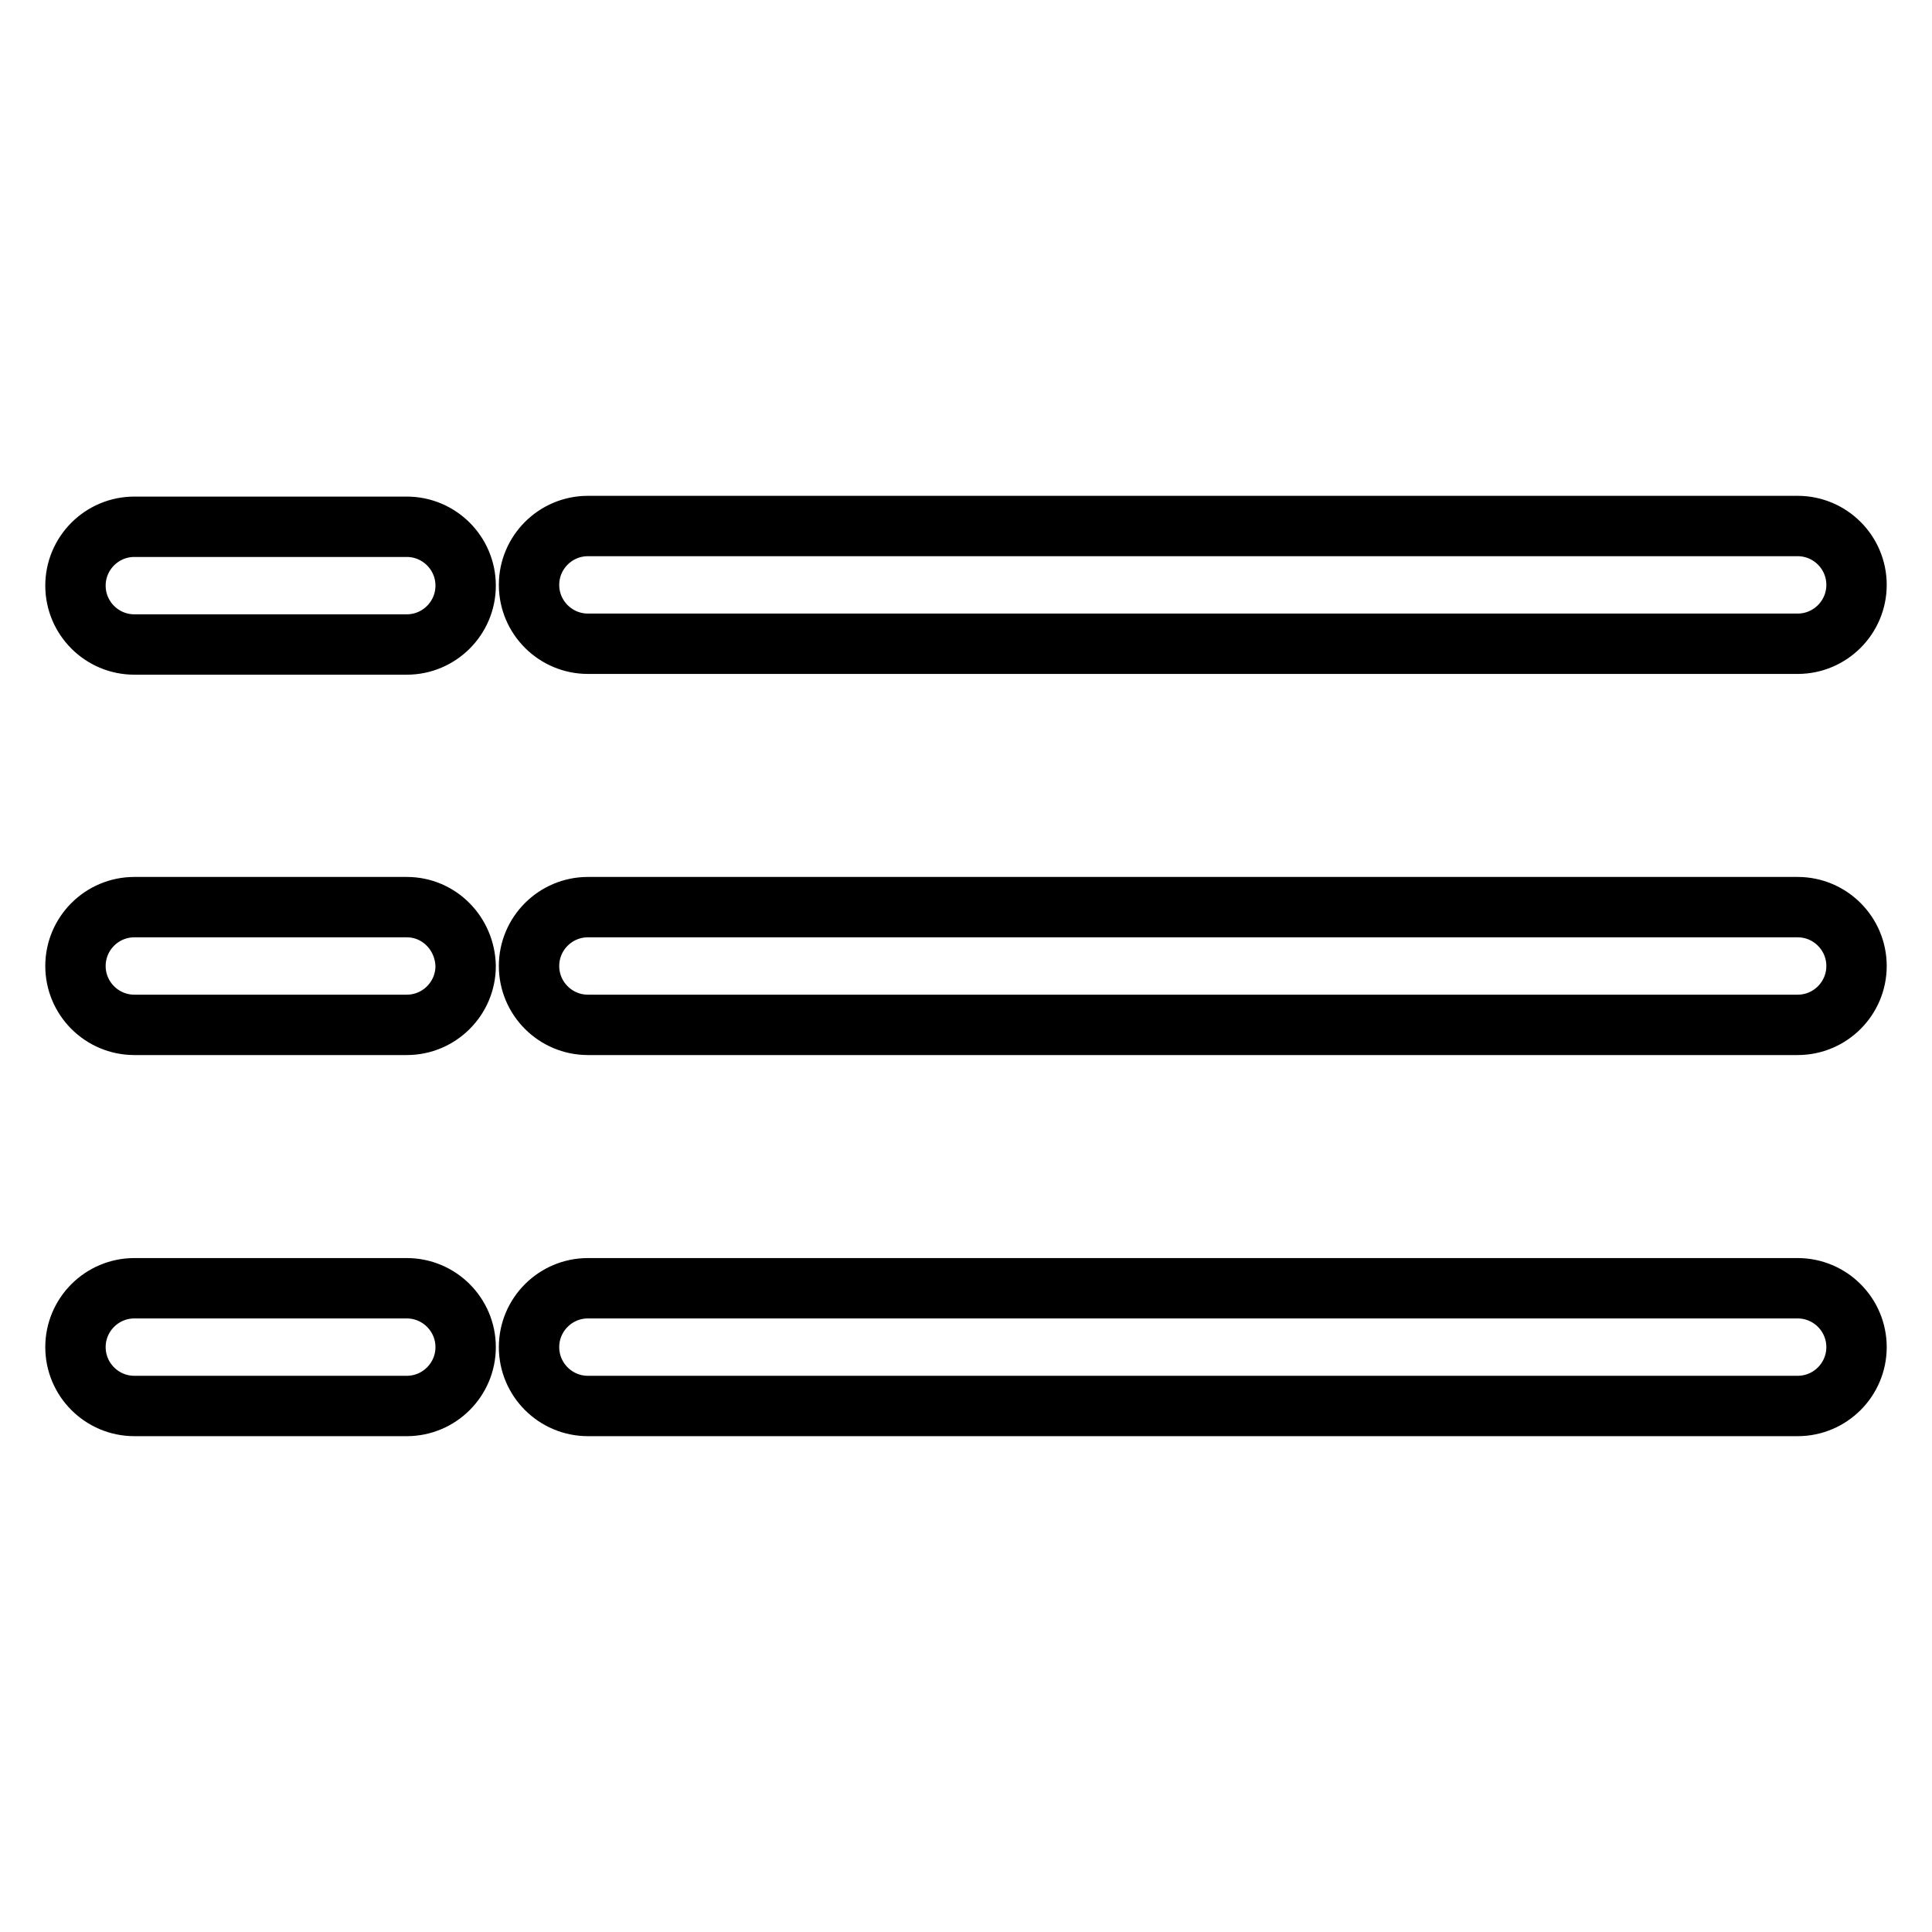
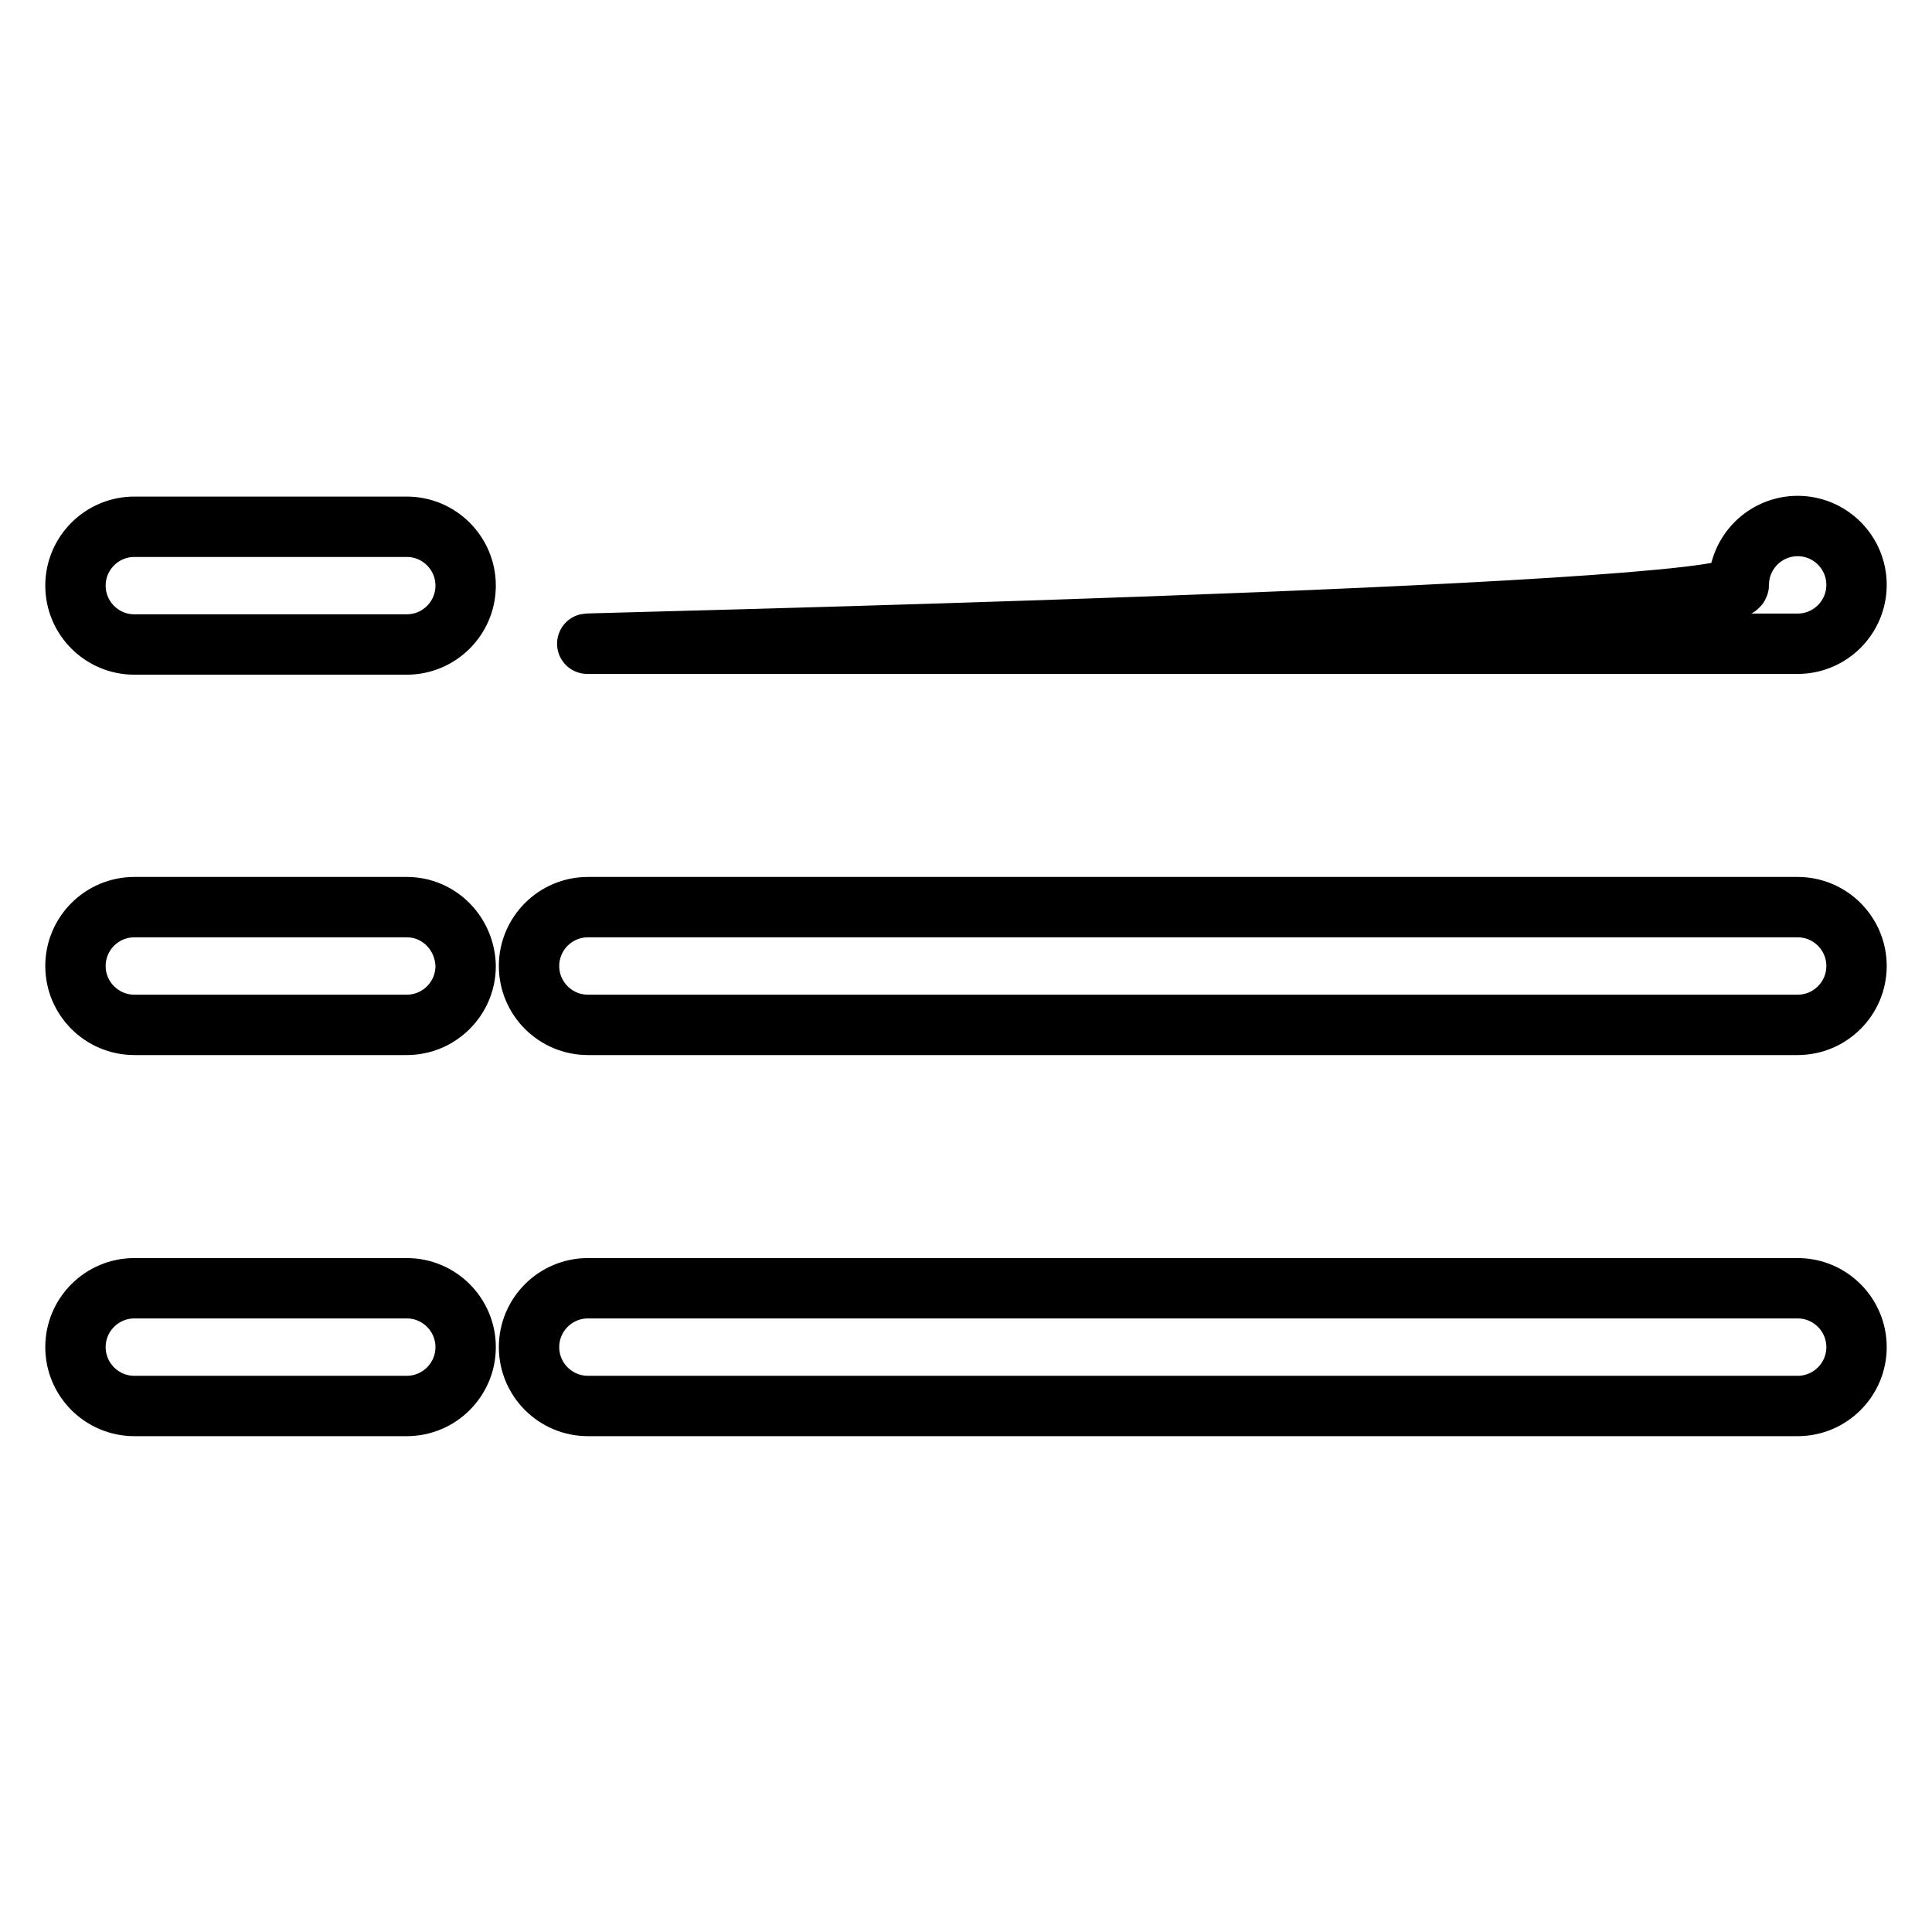
<svg xmlns="http://www.w3.org/2000/svg" version="1.1" x="0px" y="0px" viewBox="0 0 256 256" enable-background="new 0 0 256 256" xml:space="preserve">
  <g>
-     <path stroke-width="8" fill-opacity="0" stroke="#000000" d="M238.2,170.7H77.9c-4.3,0-7.8,3.5-7.8,7.8s3.5,7.8,7.8,7.8h160.3c4.3,0,7.8-3.5,7.8-7.8 S242.5,170.7,238.2,170.7L238.2,170.7z M53.9,170.7H17.8c-4.3,0-7.8,3.5-7.8,7.8s3.5,7.8,7.8,7.8h36.1c4.3,0,7.8-3.5,7.8-7.8 S58.2,170.7,53.9,170.7z M238.2,120.2H77.9c-4.3,0-7.8,3.5-7.8,7.8c0,4.3,3.5,7.8,7.8,7.8h160.3c4.3,0,7.8-3.5,7.8-7.8 C246,123.7,242.5,120.2,238.2,120.2L238.2,120.2z M53.9,120.2H17.8c-4.3,0-7.8,3.5-7.8,7.8c0,4.3,3.5,7.8,7.8,7.8h36.1 c4.3,0,7.8-3.5,7.8-7.8C61.6,123.7,58.2,120.2,53.9,120.2z M77.9,85.3h160.3c4.3,0,7.8-3.5,7.8-7.8s-3.5-7.8-7.8-7.8H77.9 c-4.3,0-7.8,3.5-7.8,7.8S73.6,85.3,77.9,85.3z M53.9,69.8H17.8c-4.3,0-7.8,3.5-7.8,7.8s3.5,7.8,7.8,7.8h36.1c4.3,0,7.8-3.5,7.8-7.8 S58.2,69.8,53.9,69.8z" />
+     <path stroke-width="8" fill-opacity="0" stroke="#000000" d="M238.2,170.7H77.9c-4.3,0-7.8,3.5-7.8,7.8s3.5,7.8,7.8,7.8h160.3c4.3,0,7.8-3.5,7.8-7.8 S242.5,170.7,238.2,170.7L238.2,170.7z M53.9,170.7H17.8c-4.3,0-7.8,3.5-7.8,7.8s3.5,7.8,7.8,7.8h36.1c4.3,0,7.8-3.5,7.8-7.8 S58.2,170.7,53.9,170.7z M238.2,120.2H77.9c-4.3,0-7.8,3.5-7.8,7.8c0,4.3,3.5,7.8,7.8,7.8h160.3c4.3,0,7.8-3.5,7.8-7.8 C246,123.7,242.5,120.2,238.2,120.2L238.2,120.2z M53.9,120.2H17.8c-4.3,0-7.8,3.5-7.8,7.8c0,4.3,3.5,7.8,7.8,7.8h36.1 c4.3,0,7.8-3.5,7.8-7.8C61.6,123.7,58.2,120.2,53.9,120.2z M77.9,85.3h160.3c4.3,0,7.8-3.5,7.8-7.8s-3.5-7.8-7.8-7.8c-4.3,0-7.8,3.5-7.8,7.8S73.6,85.3,77.9,85.3z M53.9,69.8H17.8c-4.3,0-7.8,3.5-7.8,7.8s3.5,7.8,7.8,7.8h36.1c4.3,0,7.8-3.5,7.8-7.8 S58.2,69.8,53.9,69.8z" />
  </g>
</svg>